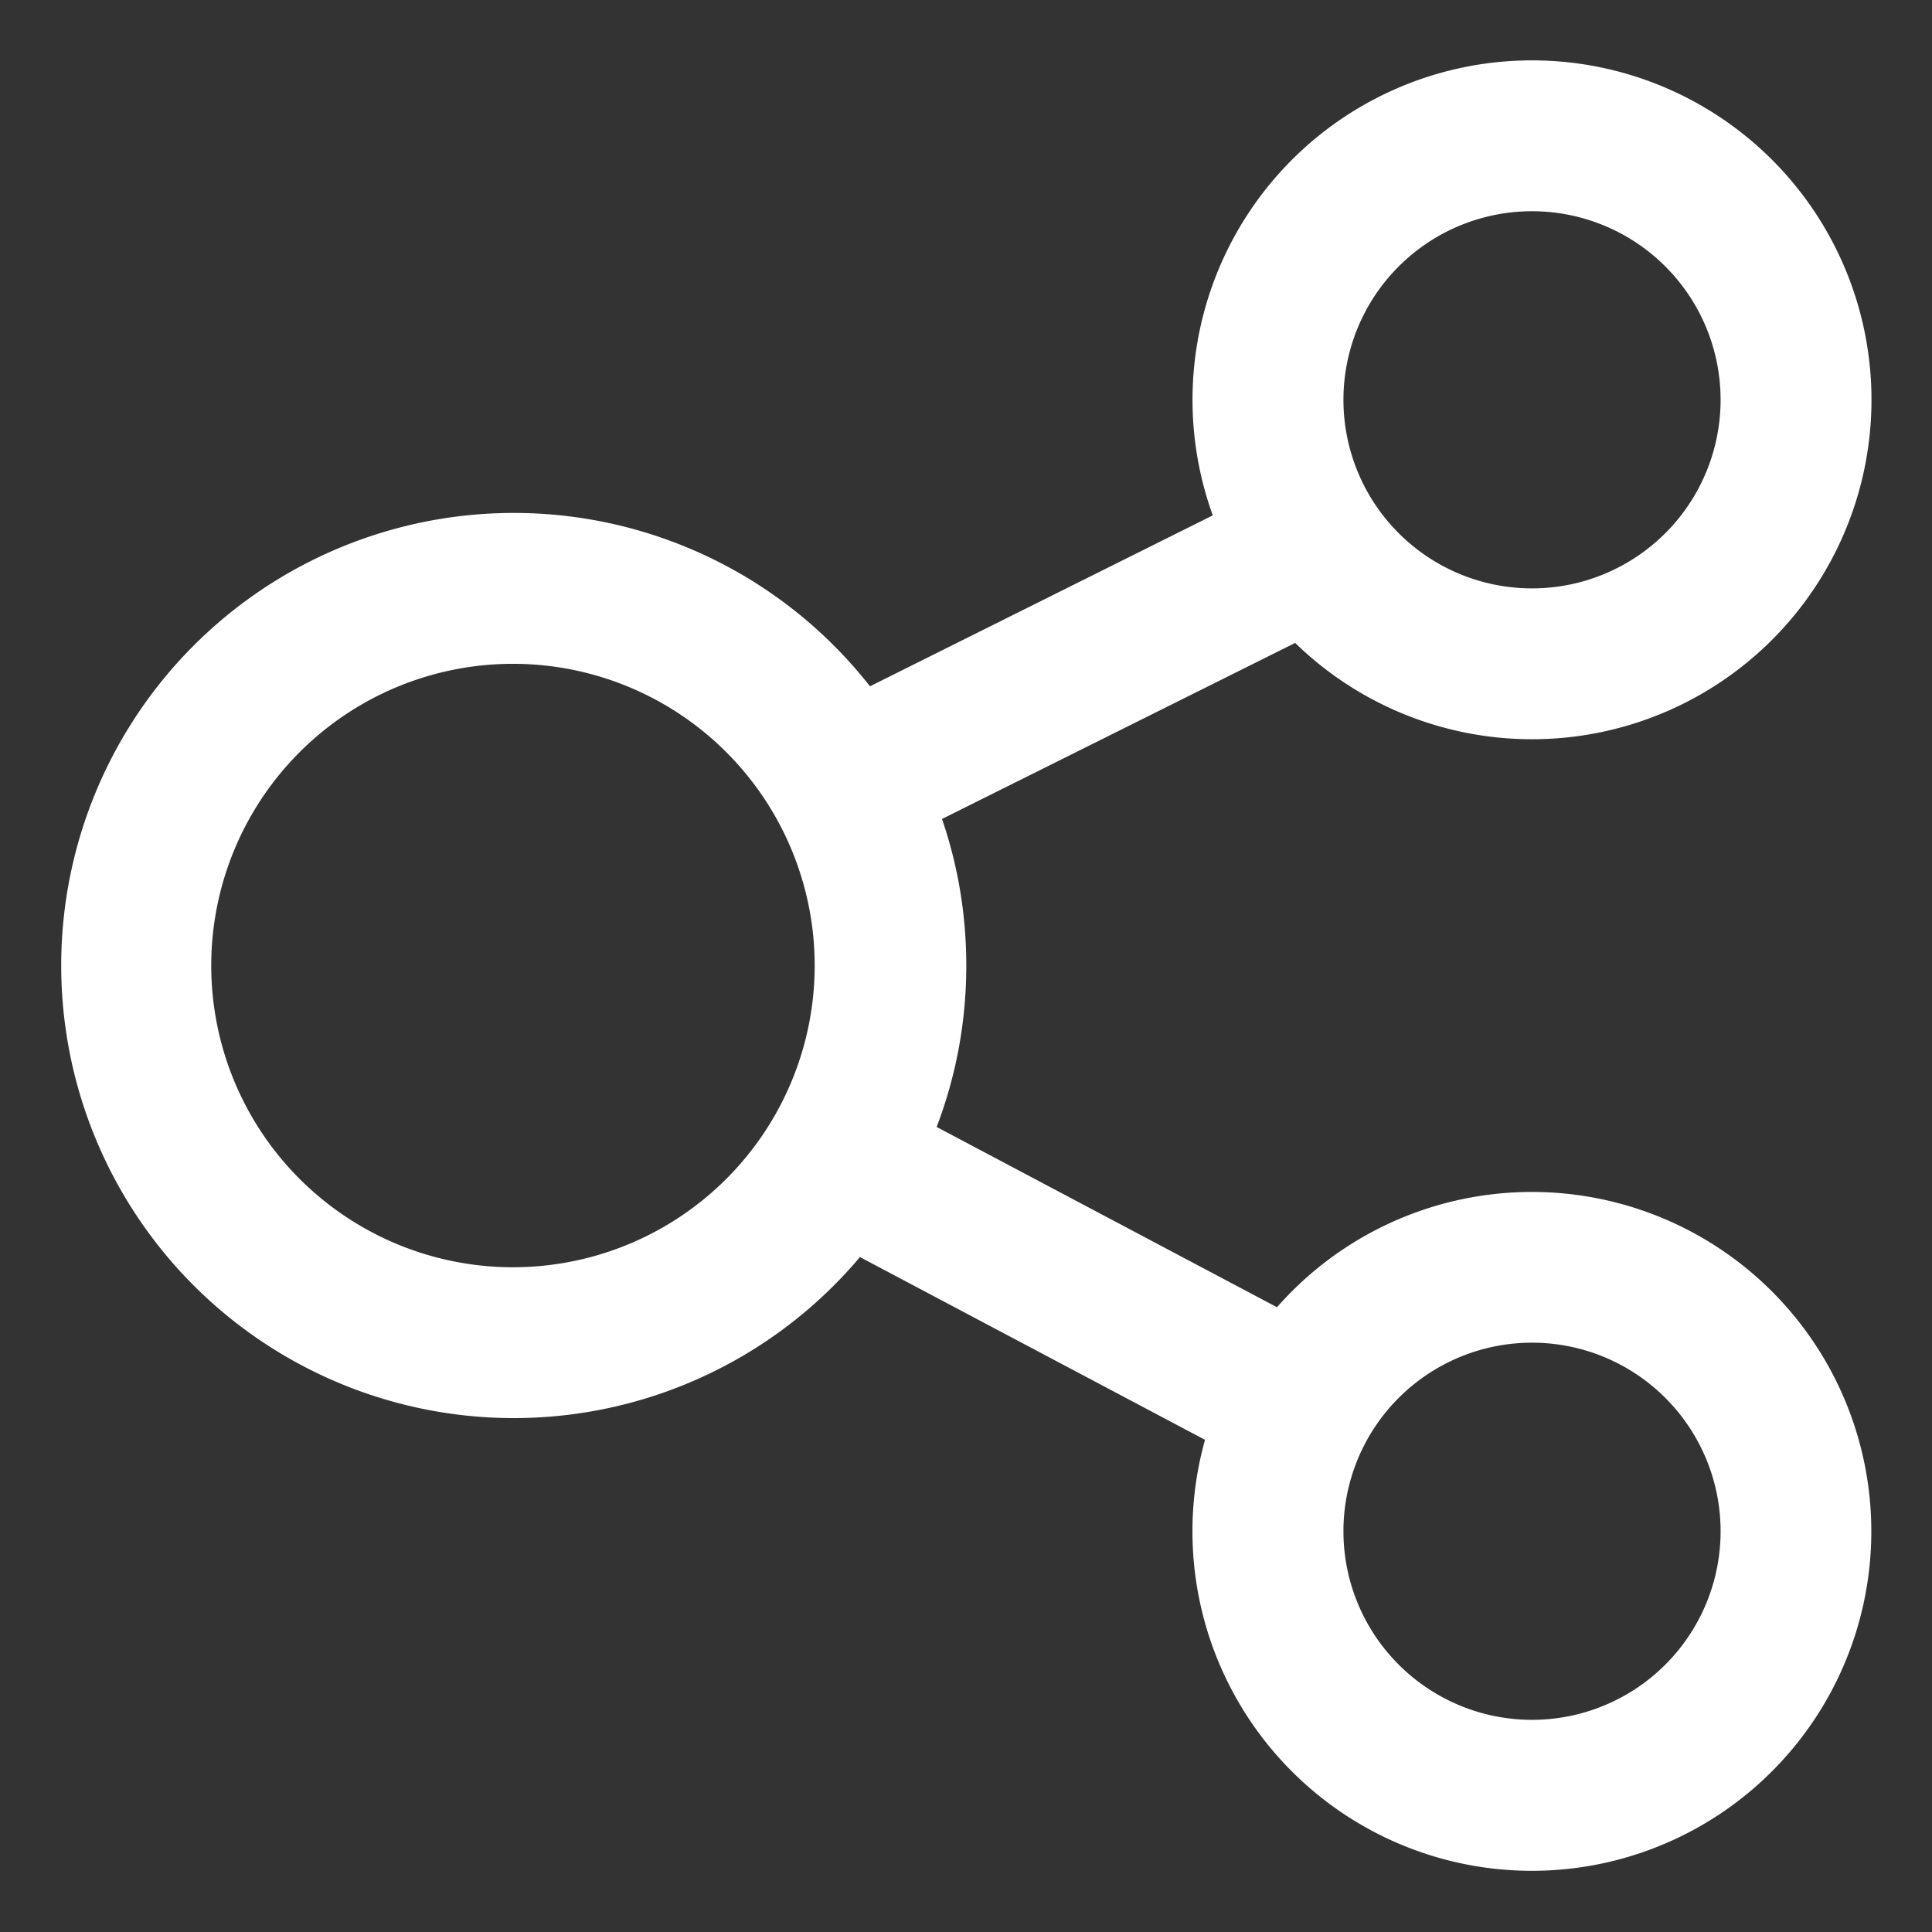
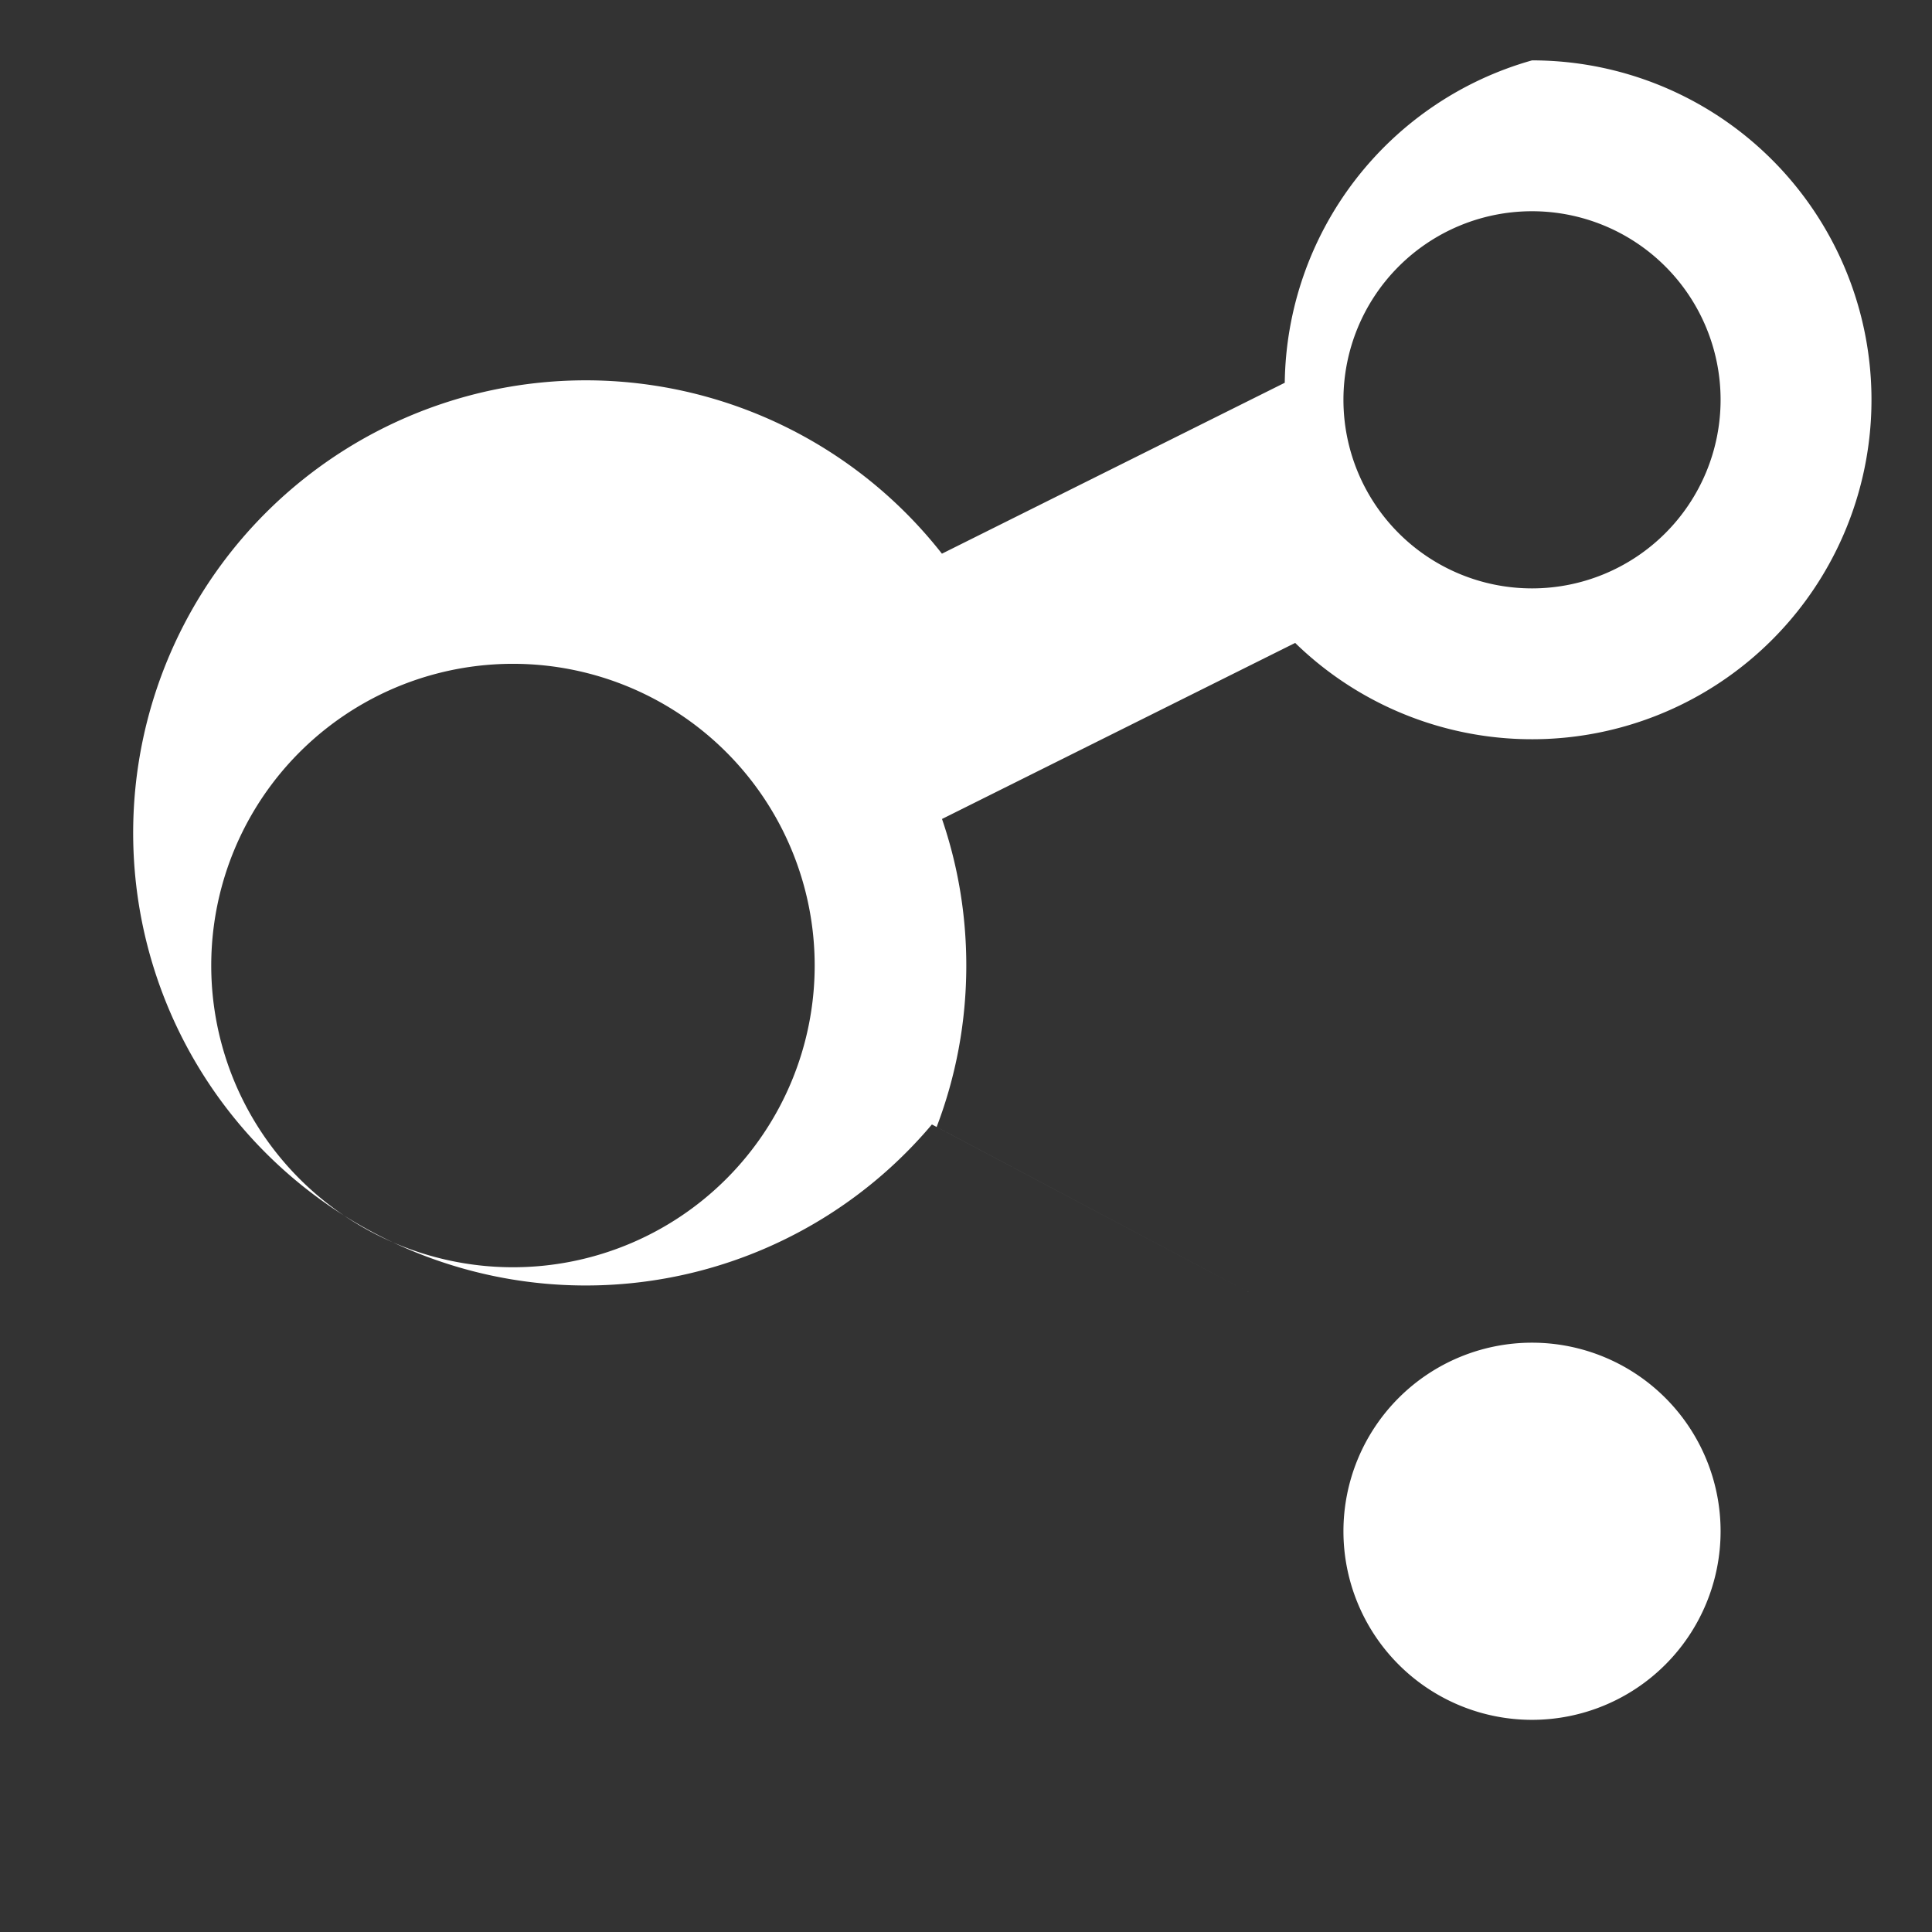
<svg xmlns="http://www.w3.org/2000/svg" viewBox="0 0 1024 1024" width="38" height="38" style="" filter="none">
  <rect x="0" y="0" width="1024" height="1024" fill="#333333" stroke="none" />
  <g>
-     <path d="M812 32.001a179.907 179.907 0 1 1-125.535 308.761l-187.184 93.312c8.356 24.387 12.873 50.494 12.873 77.68 0 30.144-5.557 58.97-15.712 85.556l180.387 95.551a179.907 179.907 0 1 1-38.14 70.284l-182.906-96.87a239.876 239.876 0 1 1 5.317-302.524l181.706-90.593A179.907 179.907 0 0 1 812 32.001z m0 679.65a99.948 99.948 0 1 0 0 199.897 99.948 99.948 0 0 0 0-199.897zM272.278 351.836a159.918 159.918 0 1 0 0 319.835 159.918 159.918 0 0 0 0-319.835z m539.722-239.876a99.948 99.948 0 1 0 0 199.897 99.948 99.948 0 0 0 0-199.897z" fill="rgba(255,255,255,1)" p-id="1885" stroke="none" />
+     <path d="M812 32.001a179.907 179.907 0 1 1-125.535 308.761l-187.184 93.312c8.356 24.387 12.873 50.494 12.873 77.68 0 30.144-5.557 58.97-15.712 85.556l180.387 95.551l-182.906-96.87a239.876 239.876 0 1 1 5.317-302.524l181.706-90.593A179.907 179.907 0 0 1 812 32.001z m0 679.65a99.948 99.948 0 1 0 0 199.897 99.948 99.948 0 0 0 0-199.897zM272.278 351.836a159.918 159.918 0 1 0 0 319.835 159.918 159.918 0 0 0 0-319.835z m539.722-239.876a99.948 99.948 0 1 0 0 199.897 99.948 99.948 0 0 0 0-199.897z" fill="rgba(255,255,255,1)" p-id="1885" stroke="none" />
  </g>
</svg>